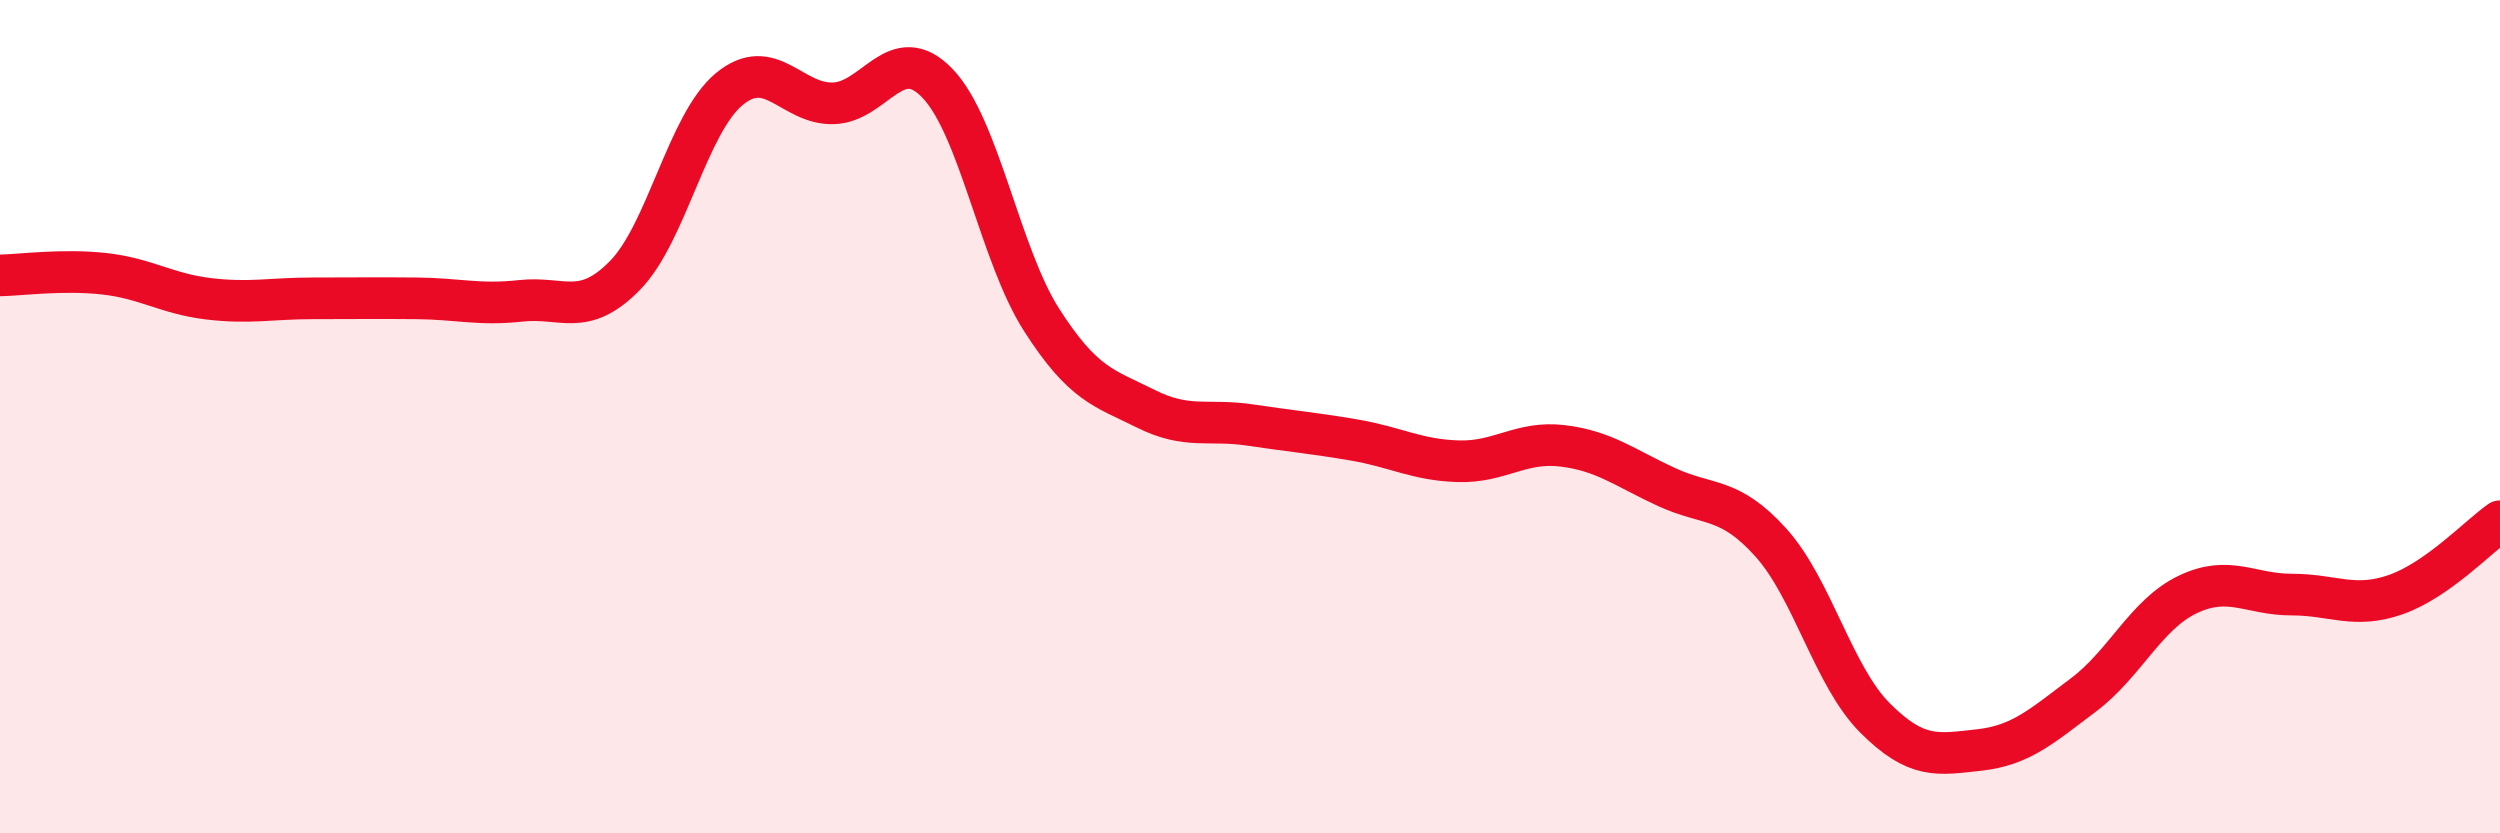
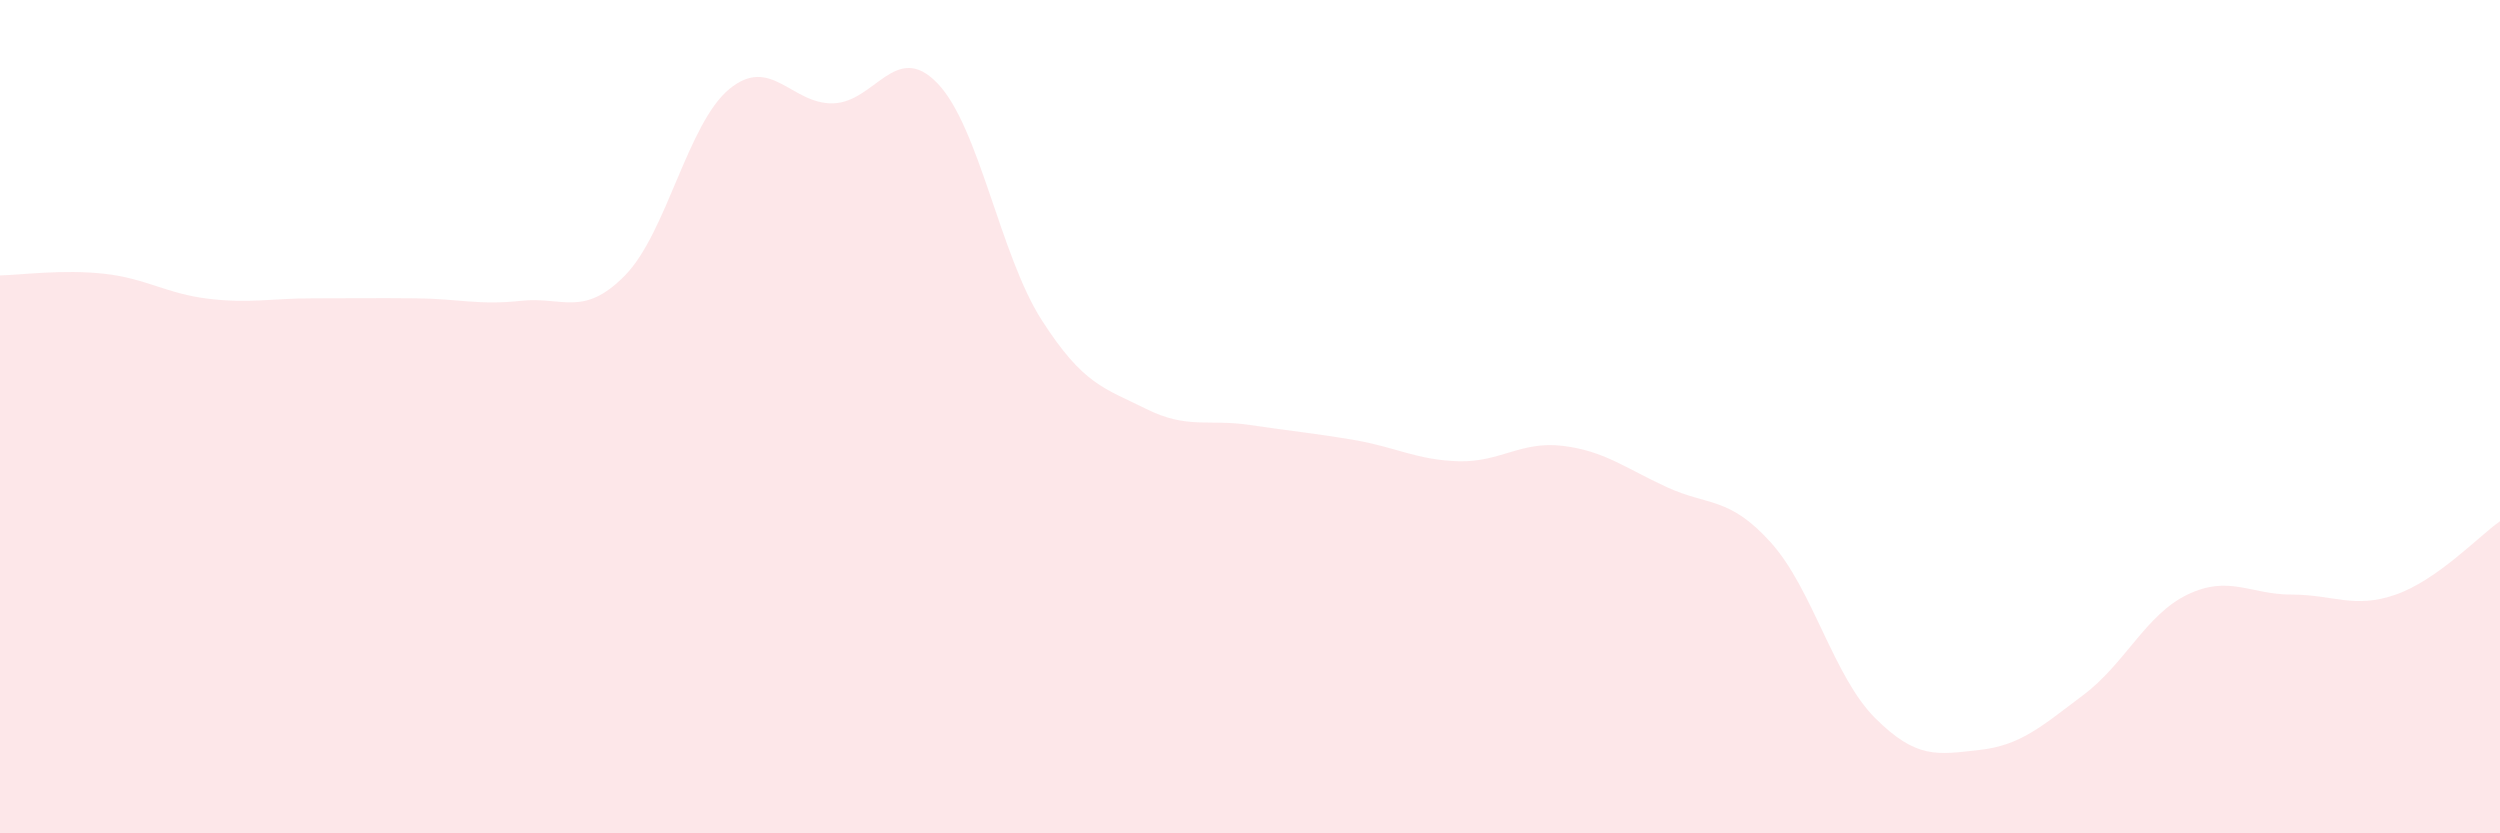
<svg xmlns="http://www.w3.org/2000/svg" width="60" height="20" viewBox="0 0 60 20">
  <path d="M 0,6.61 C 0.5,6.6 1.5,6.46 2.5,6.57 C 3.5,6.68 4,7.05 5,7.17 C 6,7.29 6.5,7.16 7.5,7.16 C 8.5,7.16 9,7.15 10,7.16 C 11,7.17 11.5,7.33 12.5,7.22 C 13.5,7.11 14,7.63 15,6.61 C 16,5.59 16.5,2.97 17.5,2.14 C 18.5,1.31 19,2.51 20,2.48 C 21,2.45 21.5,0.96 22.5,2 C 23.5,3.04 24,6.12 25,7.68 C 26,9.24 26.5,9.31 27.5,9.81 C 28.5,10.31 29,10.05 30,10.2 C 31,10.35 31.5,10.39 32.5,10.56 C 33.5,10.73 34,11.04 35,11.07 C 36,11.1 36.5,10.58 37.5,10.7 C 38.5,10.82 39,11.23 40,11.69 C 41,12.15 41.5,11.91 42.5,13.02 C 43.5,14.13 44,16.23 45,17.23 C 46,18.23 46.5,18.11 47.5,18 C 48.5,17.89 49,17.43 50,16.68 C 51,15.93 51.5,14.75 52.5,14.27 C 53.5,13.79 54,14.27 55,14.27 C 56,14.27 56.5,14.62 57.5,14.27 C 58.5,13.92 59.5,12.86 60,12.51L60 20L0 20Z" fill="#EB0A25" opacity="0.1" stroke-linecap="round" stroke-linejoin="round" />
-   <path d="M 0,6.61 C 0.5,6.6 1.5,6.46 2.5,6.57 C 3.5,6.68 4,7.05 5,7.17 C 6,7.29 6.5,7.16 7.5,7.16 C 8.5,7.16 9,7.15 10,7.16 C 11,7.17 11.5,7.33 12.5,7.22 C 13.5,7.11 14,7.63 15,6.61 C 16,5.59 16.5,2.97 17.5,2.14 C 18.5,1.31 19,2.51 20,2.48 C 21,2.45 21.5,0.96 22.5,2 C 23.5,3.04 24,6.12 25,7.68 C 26,9.24 26.5,9.31 27.5,9.81 C 28.5,10.31 29,10.05 30,10.2 C 31,10.35 31.5,10.39 32.5,10.56 C 33.5,10.73 34,11.04 35,11.07 C 36,11.1 36.5,10.58 37.5,10.7 C 38.5,10.82 39,11.23 40,11.69 C 41,12.15 41.5,11.91 42.5,13.02 C 43.5,14.13 44,16.23 45,17.23 C 46,18.23 46.5,18.11 47.5,18 C 48.5,17.89 49,17.43 50,16.68 C 51,15.93 51.5,14.75 52.5,14.27 C 53.5,13.79 54,14.27 55,14.27 C 56,14.27 56.5,14.62 57.5,14.27 C 58.5,13.92 59.5,12.86 60,12.51" stroke="#EB0A25" stroke-width="1" fill="none" stroke-linecap="round" stroke-linejoin="round" />
</svg>